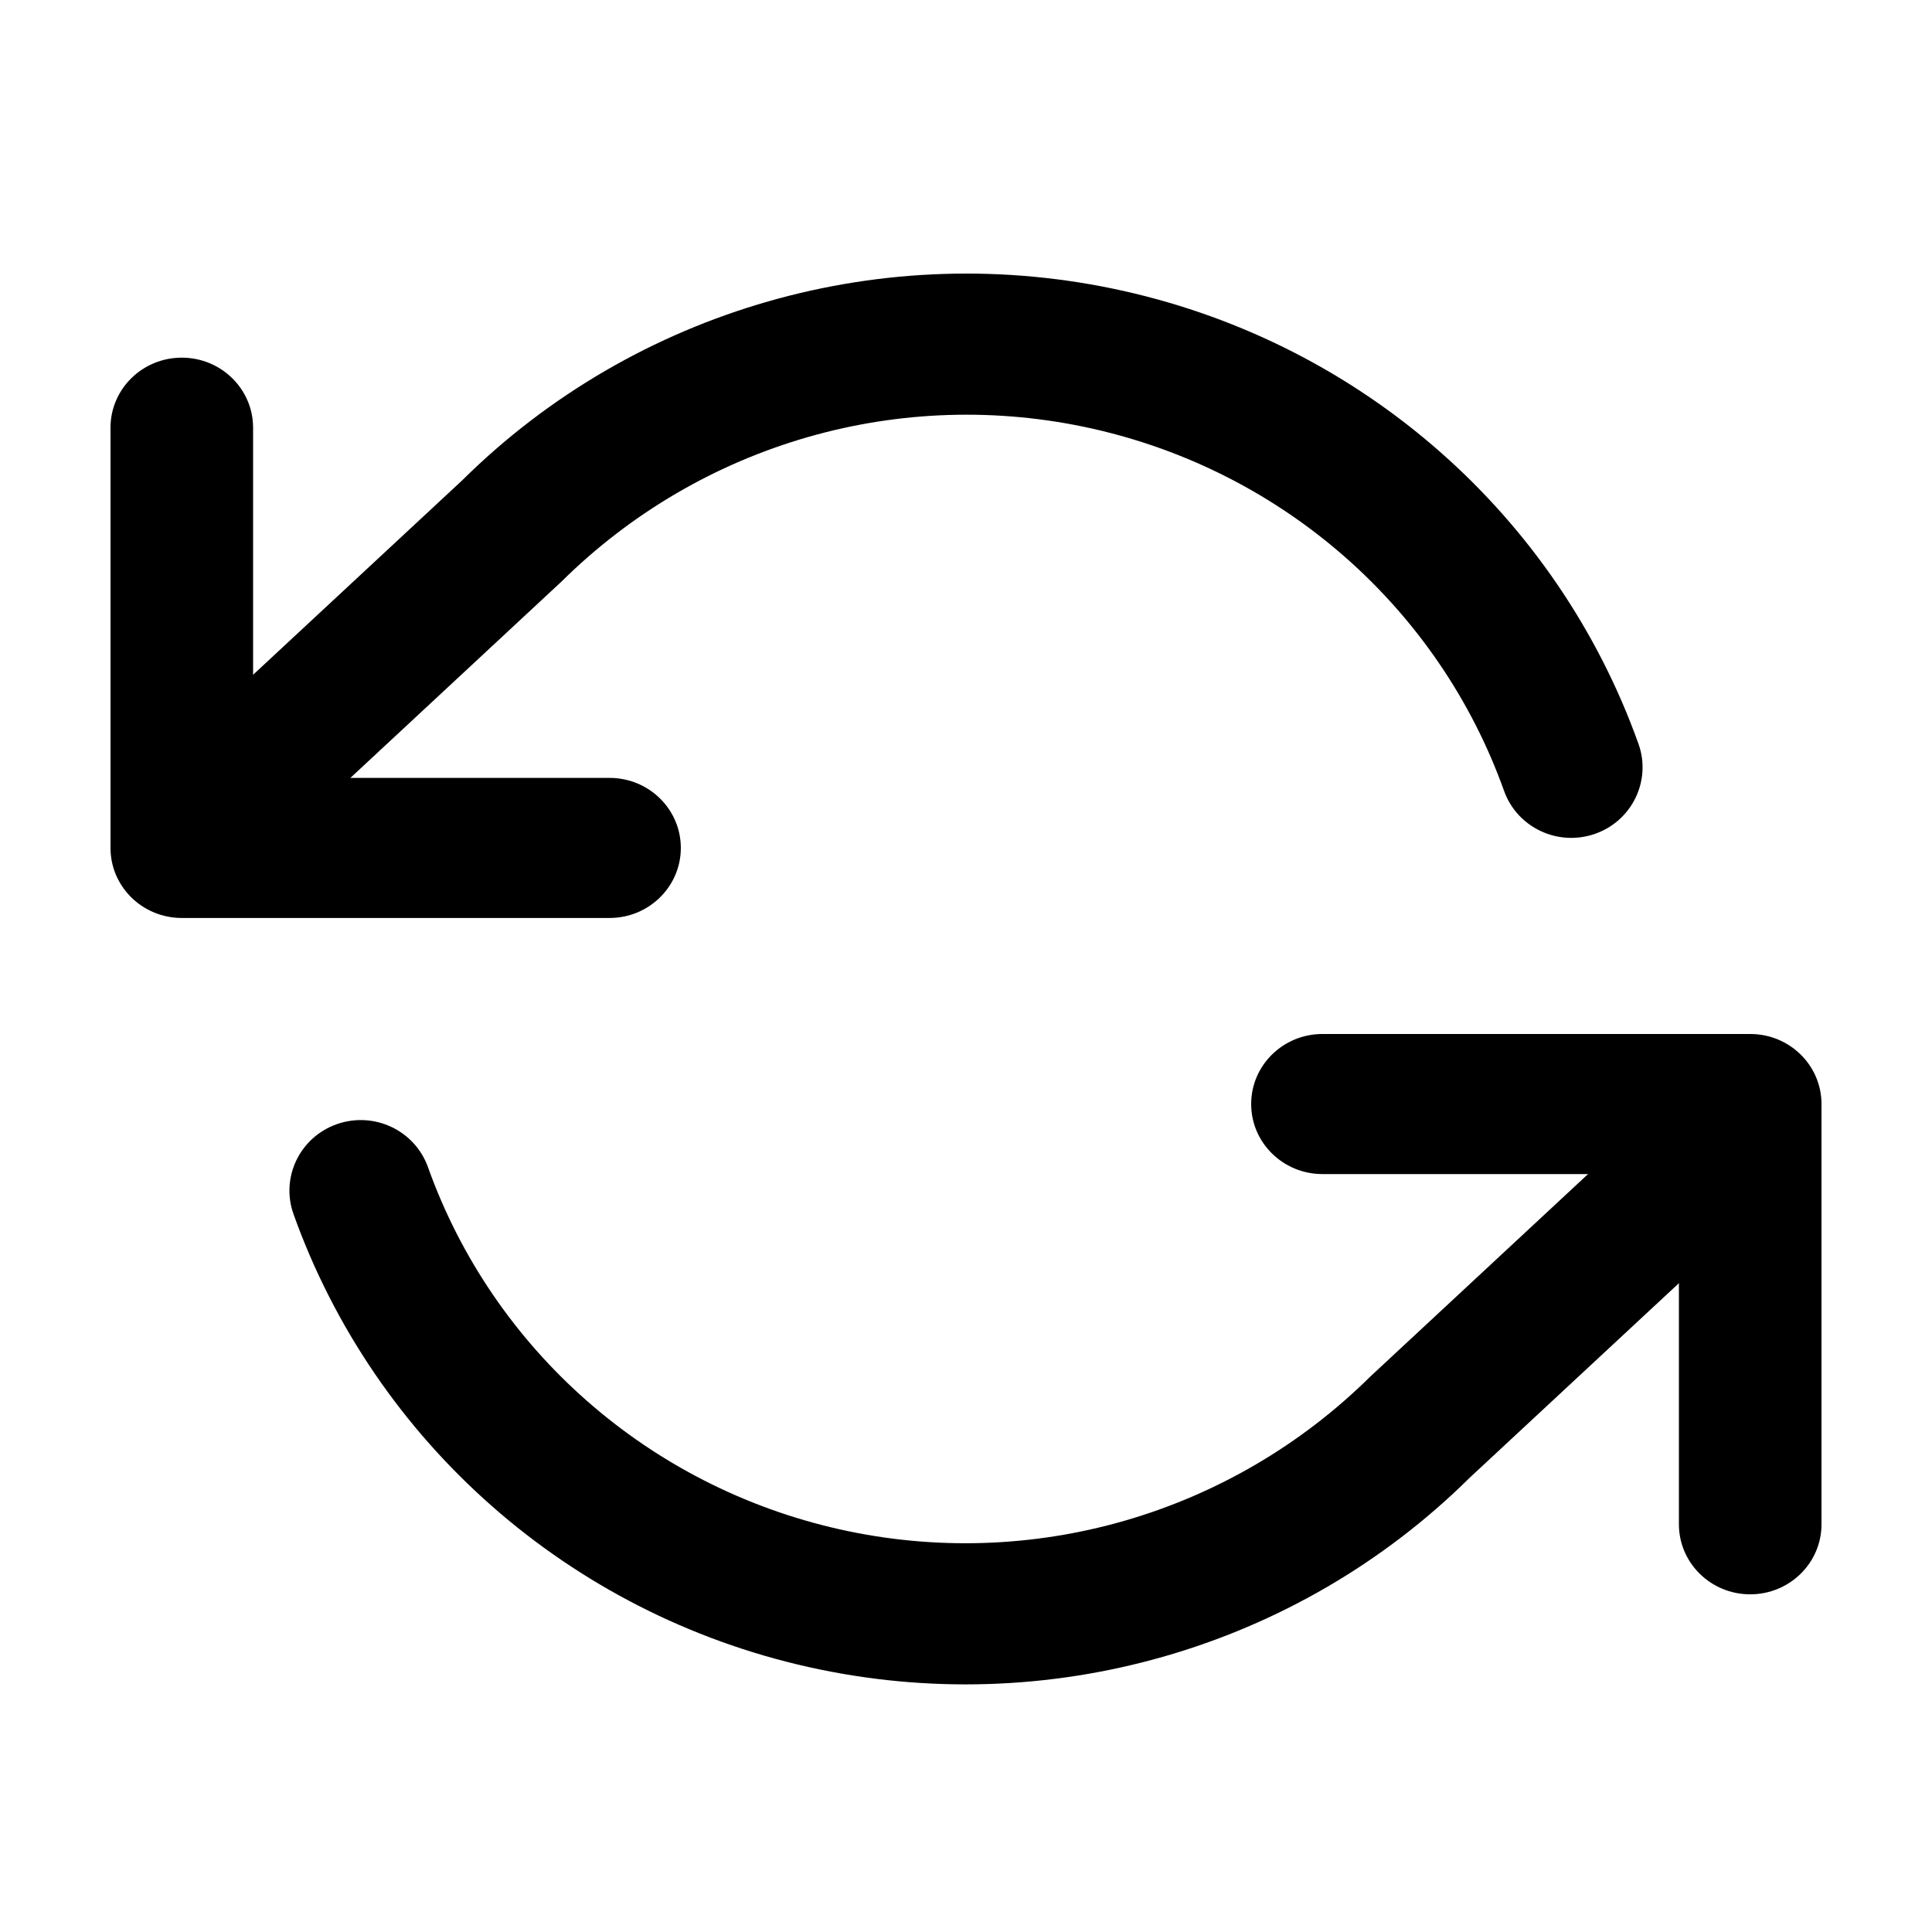
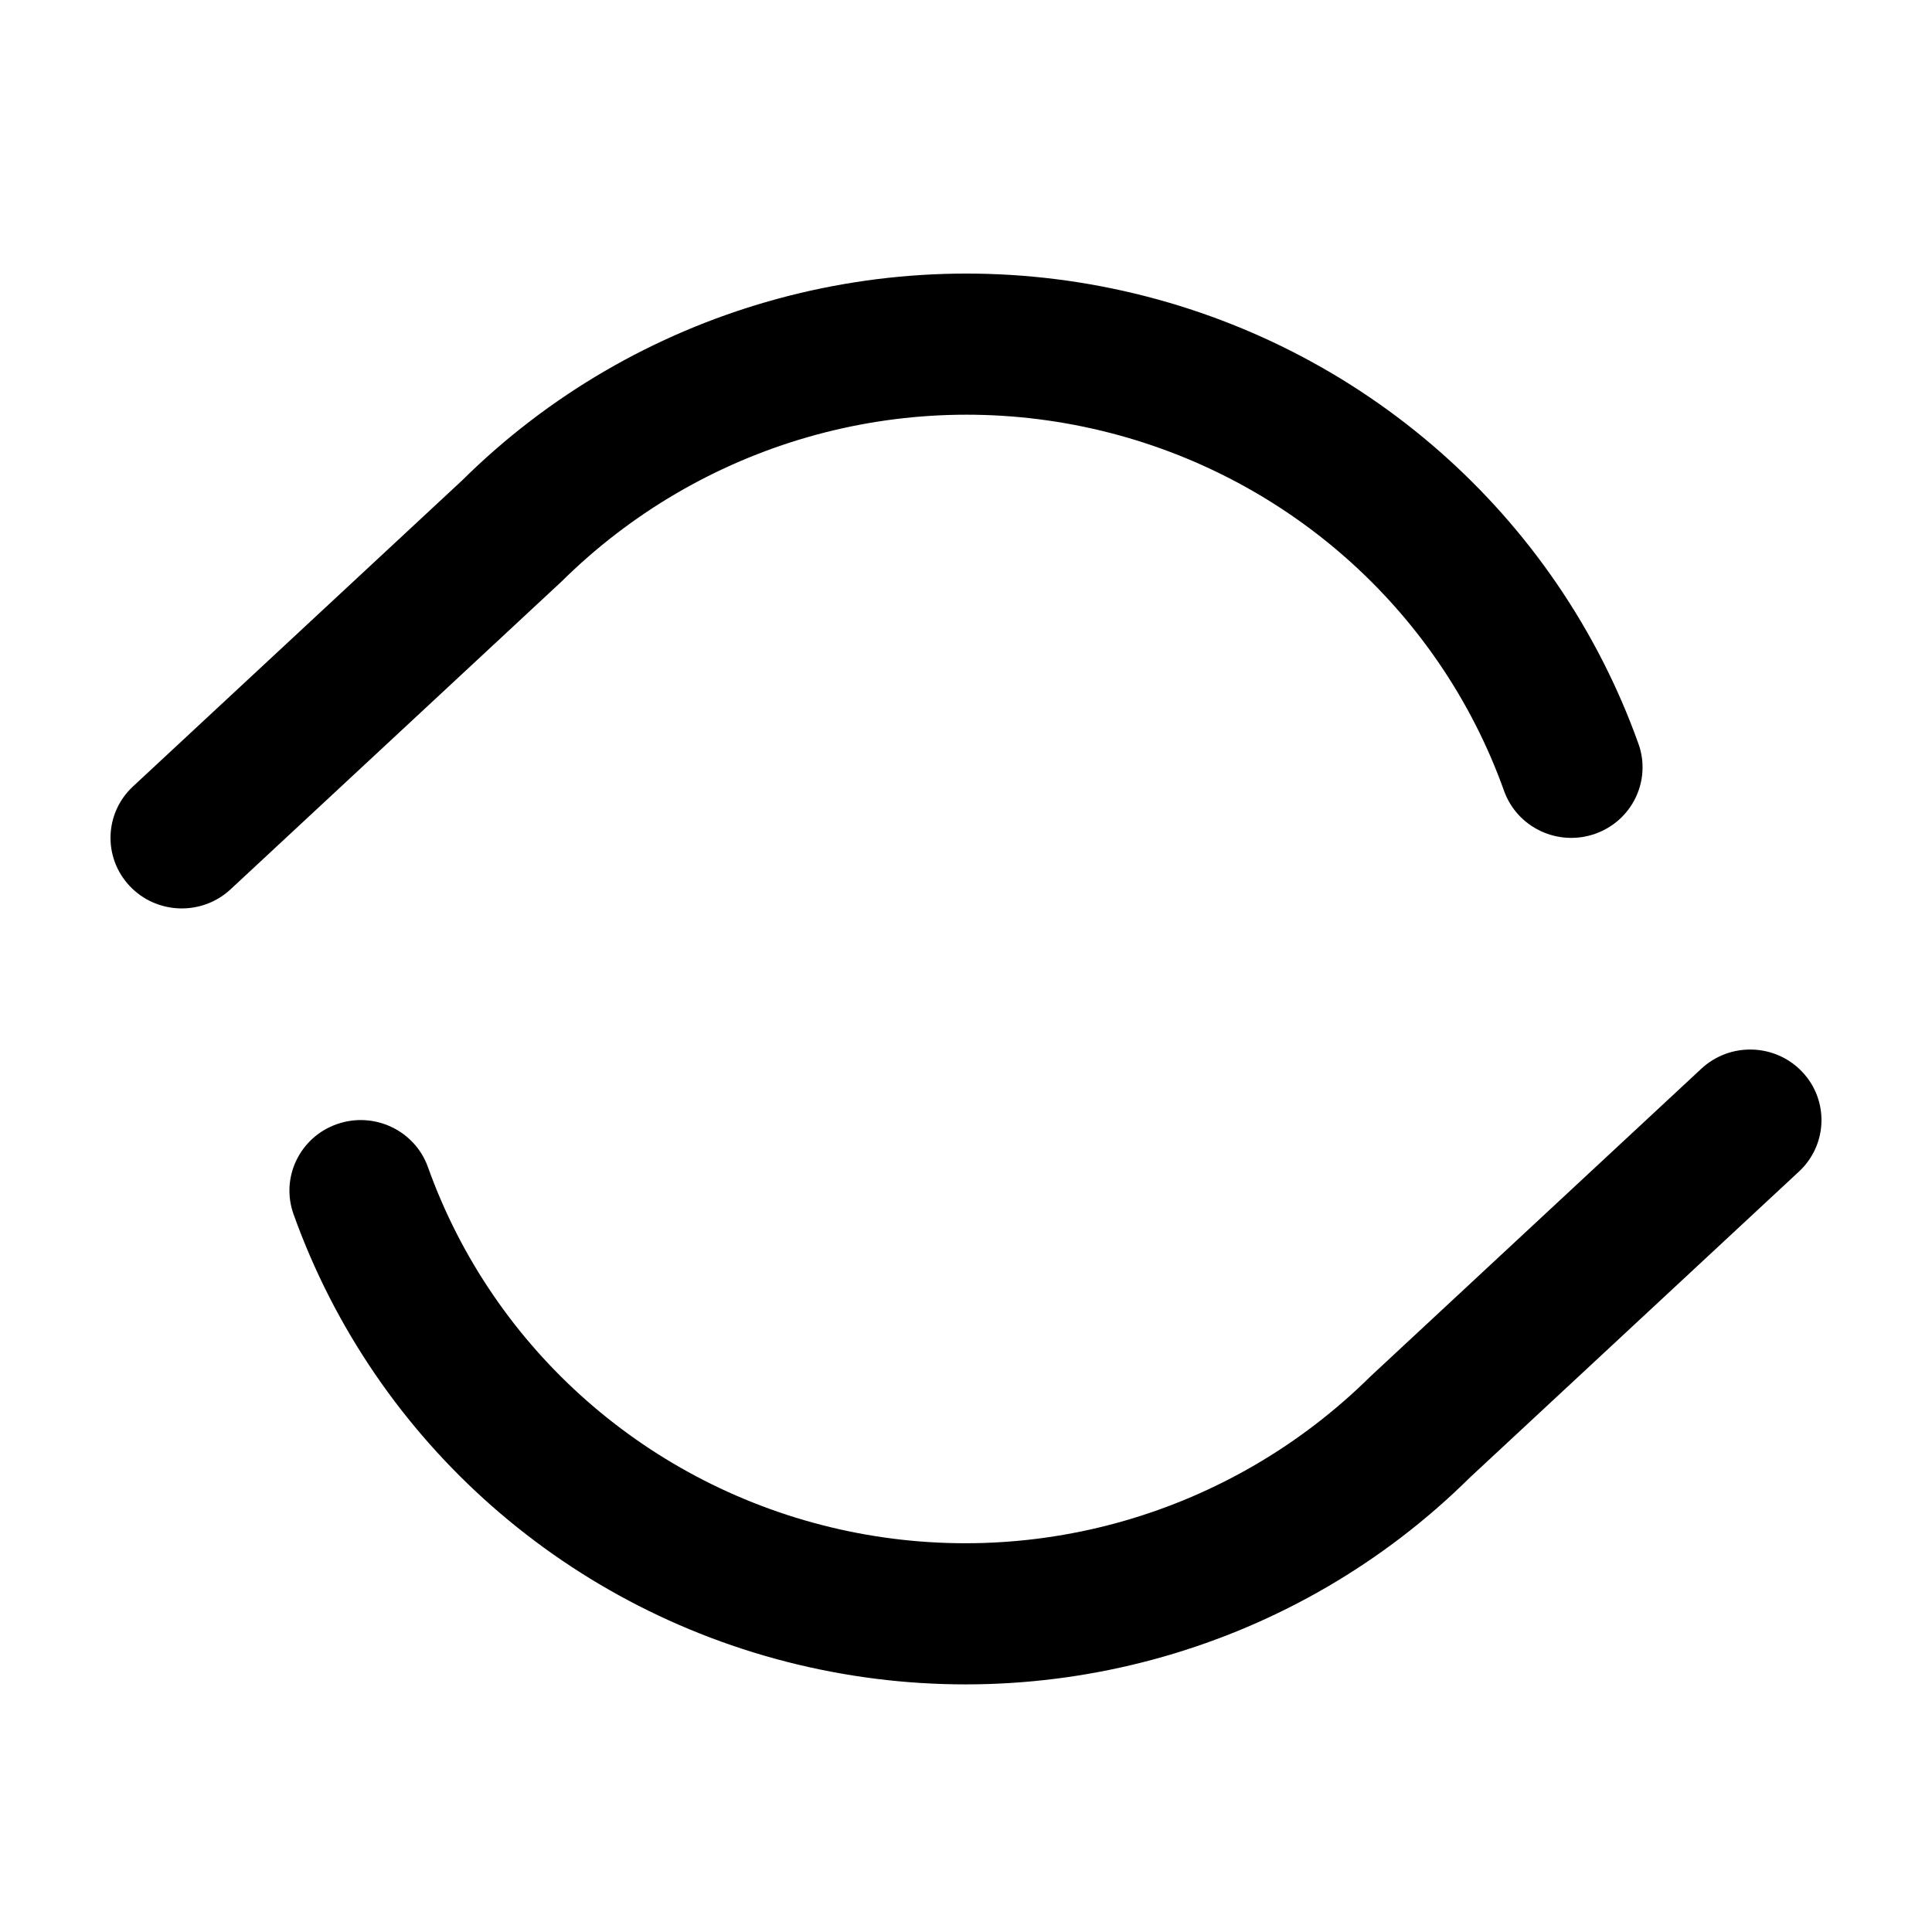
<svg xmlns="http://www.w3.org/2000/svg" fill="#000000" width="800px" height="800px" version="1.1" viewBox="144 144 512 512">
  <g>
-     <path d="m211.07 350.15h94.465c10.434 0 18.891 8.309 18.891 18.562 0 10.25-8.457 18.559-18.891 18.559h-113.36c-10.434 0-18.891-8.309-18.891-18.559v-111.37c0-10.25 8.457-18.559 18.891-18.559 10.434 0 18.895 8.309 18.895 18.559z" />
-     <path d="m588.93 455.14h-94.465c-10.434 0-18.891-8.309-18.891-18.559 0-10.254 8.457-18.562 18.891-18.562h113.36c10.434 0 18.891 8.309 18.891 18.562v111.37c0 10.25-8.457 18.562-18.891 18.562-10.434 0-18.895-8.312-18.895-18.562z" />
    <path d="m578.21 341.11c3.481 9.734-1.672 20.418-11.508 23.863-9.84 3.445-20.633-1.656-24.113-11.391-17.312-48.418-58.516-84.66-109.13-95.996-50.613-11.332-103.57 3.824-140.68 40.559l-87.664 81.523c-7.602 7.074-19.559 6.703-26.703-0.82-7.144-7.527-6.773-19.359 0.828-26.43l87.238-81.117c45.859-45.406 112.05-64.355 175.32-50.188s114.77 59.473 136.41 120zm16.672 86.102c7.606-7.074 19.559-6.707 26.707 0.82 7.144 7.527 6.769 19.359-0.832 26.43l-87.238 81.117c-45.859 45.406-112.05 64.355-175.32 50.188s-114.77-59.473-136.41-120c-3.481-9.734 1.672-20.418 11.508-23.863s20.633 1.656 24.113 11.391c17.312 48.418 58.512 84.66 109.13 95.996 50.617 11.332 103.57-3.824 140.68-40.559z" />
  </g>
</svg>